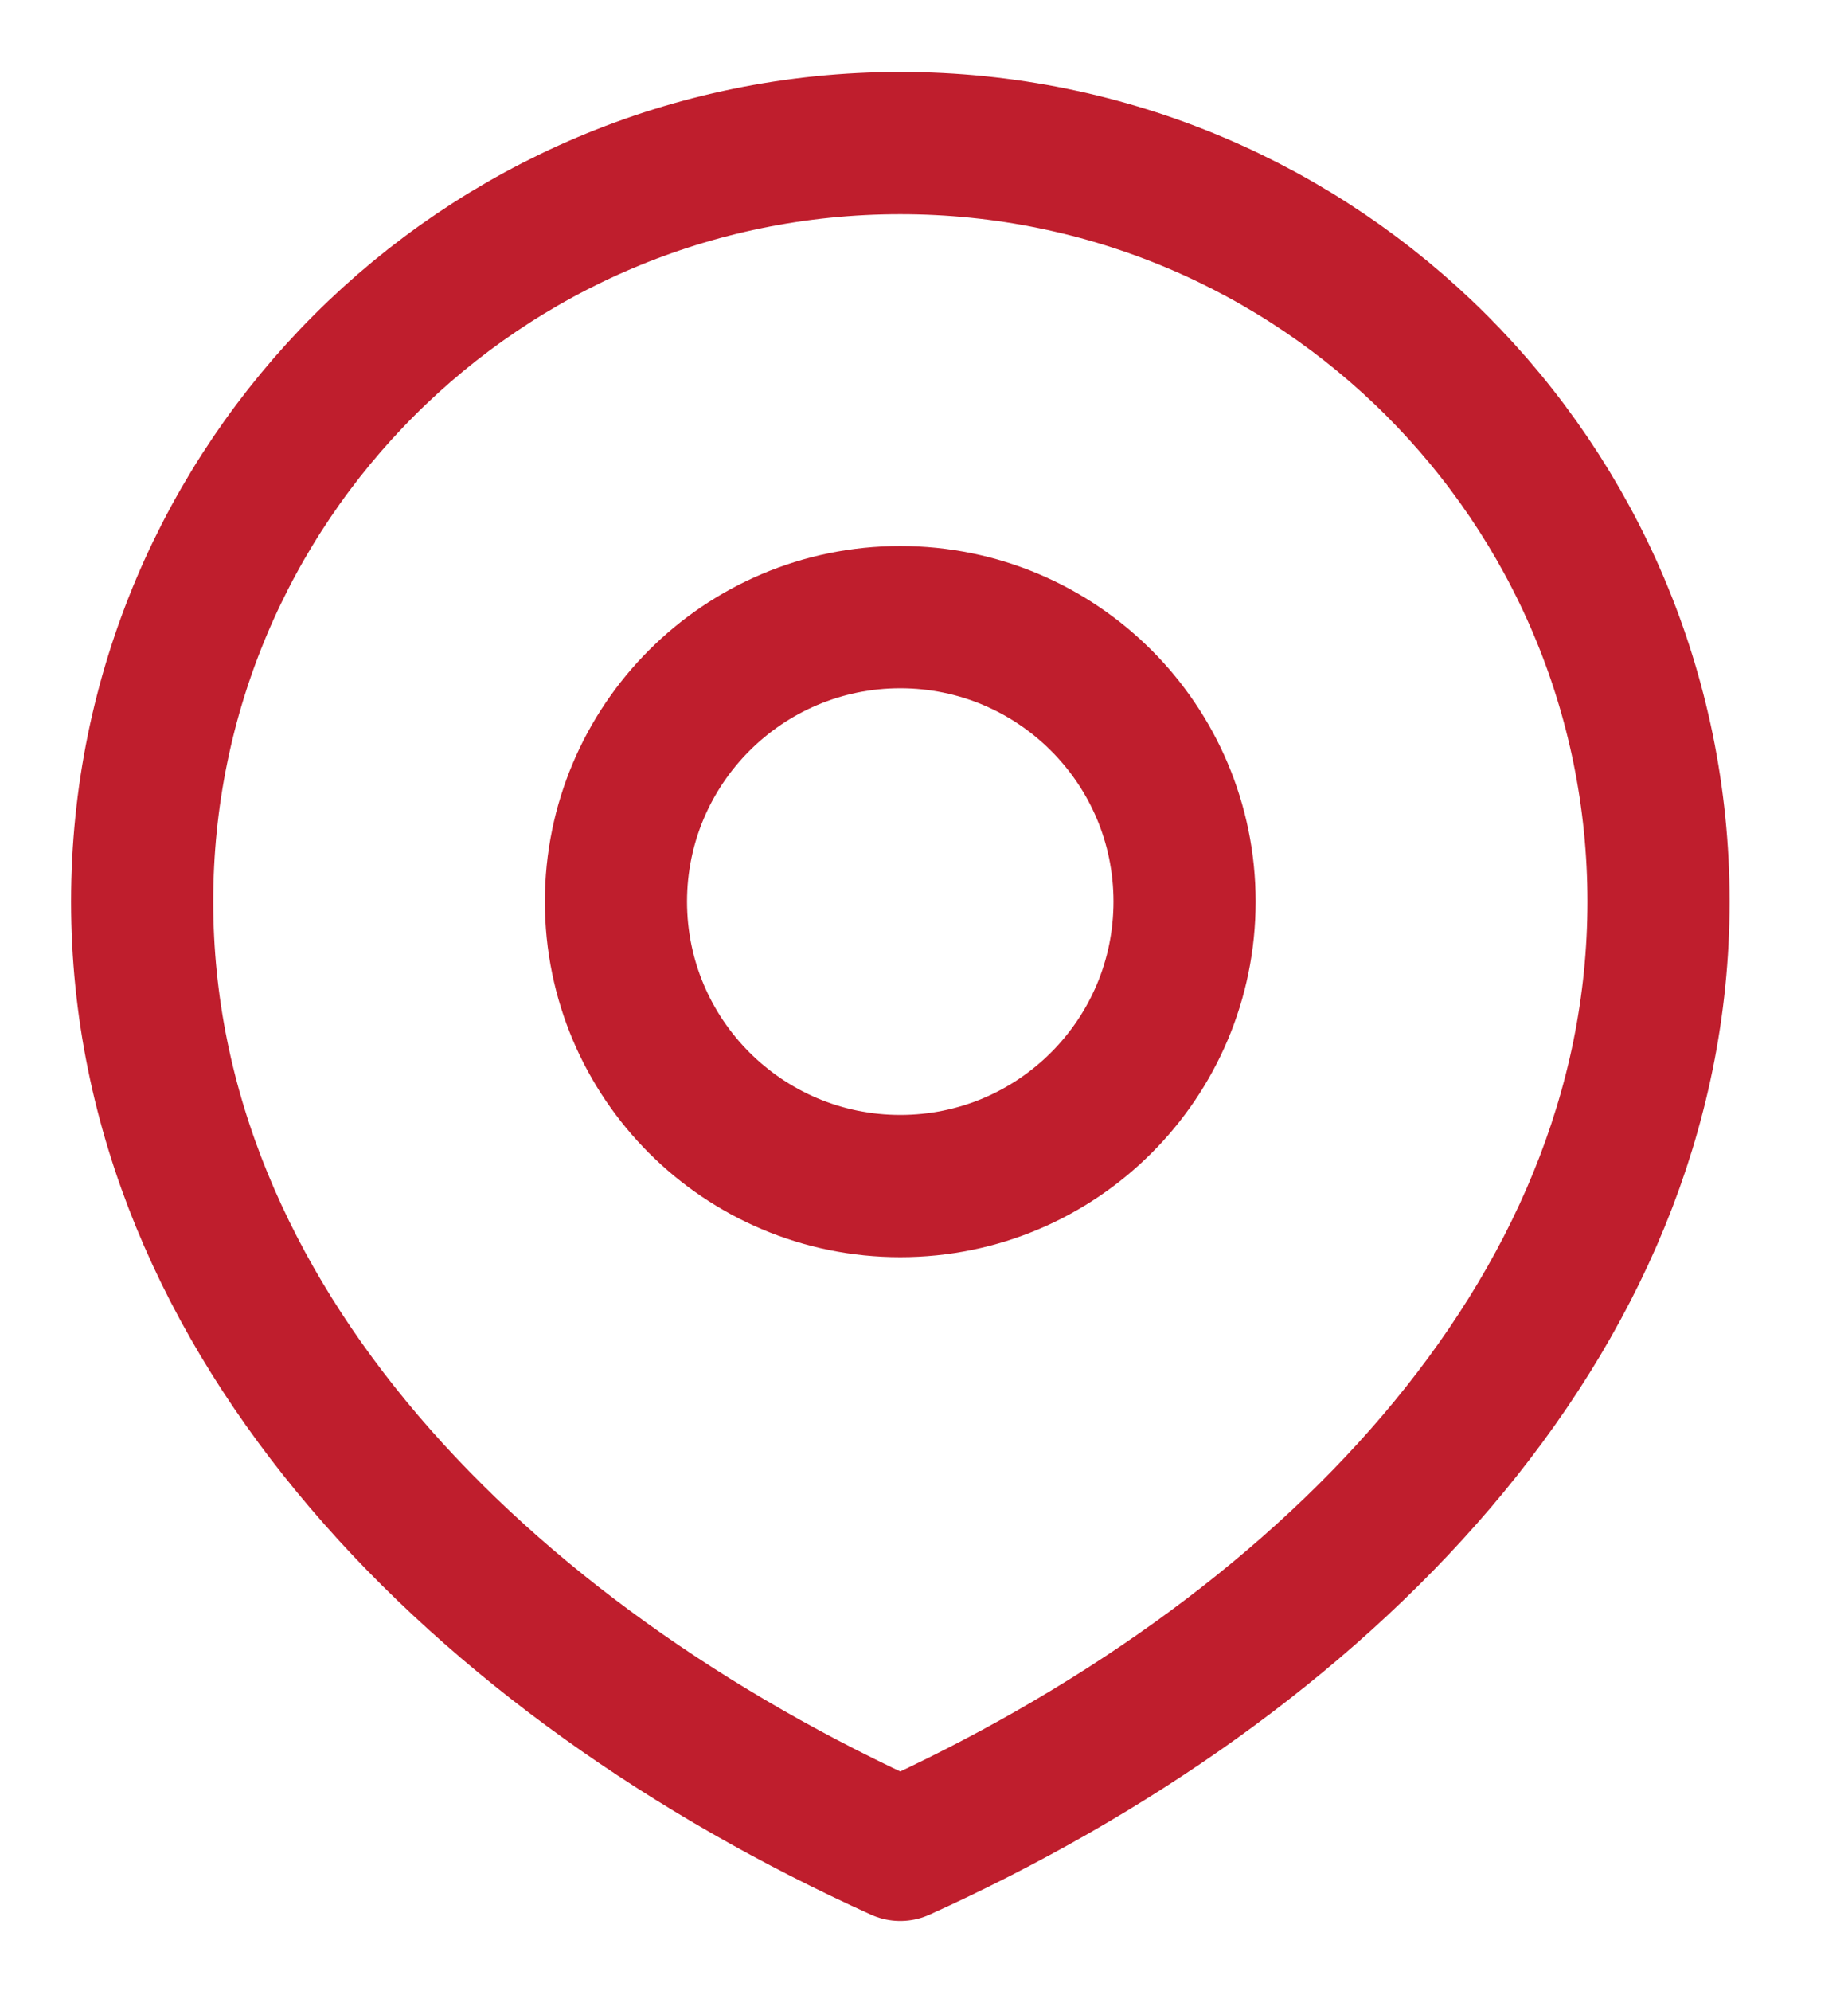
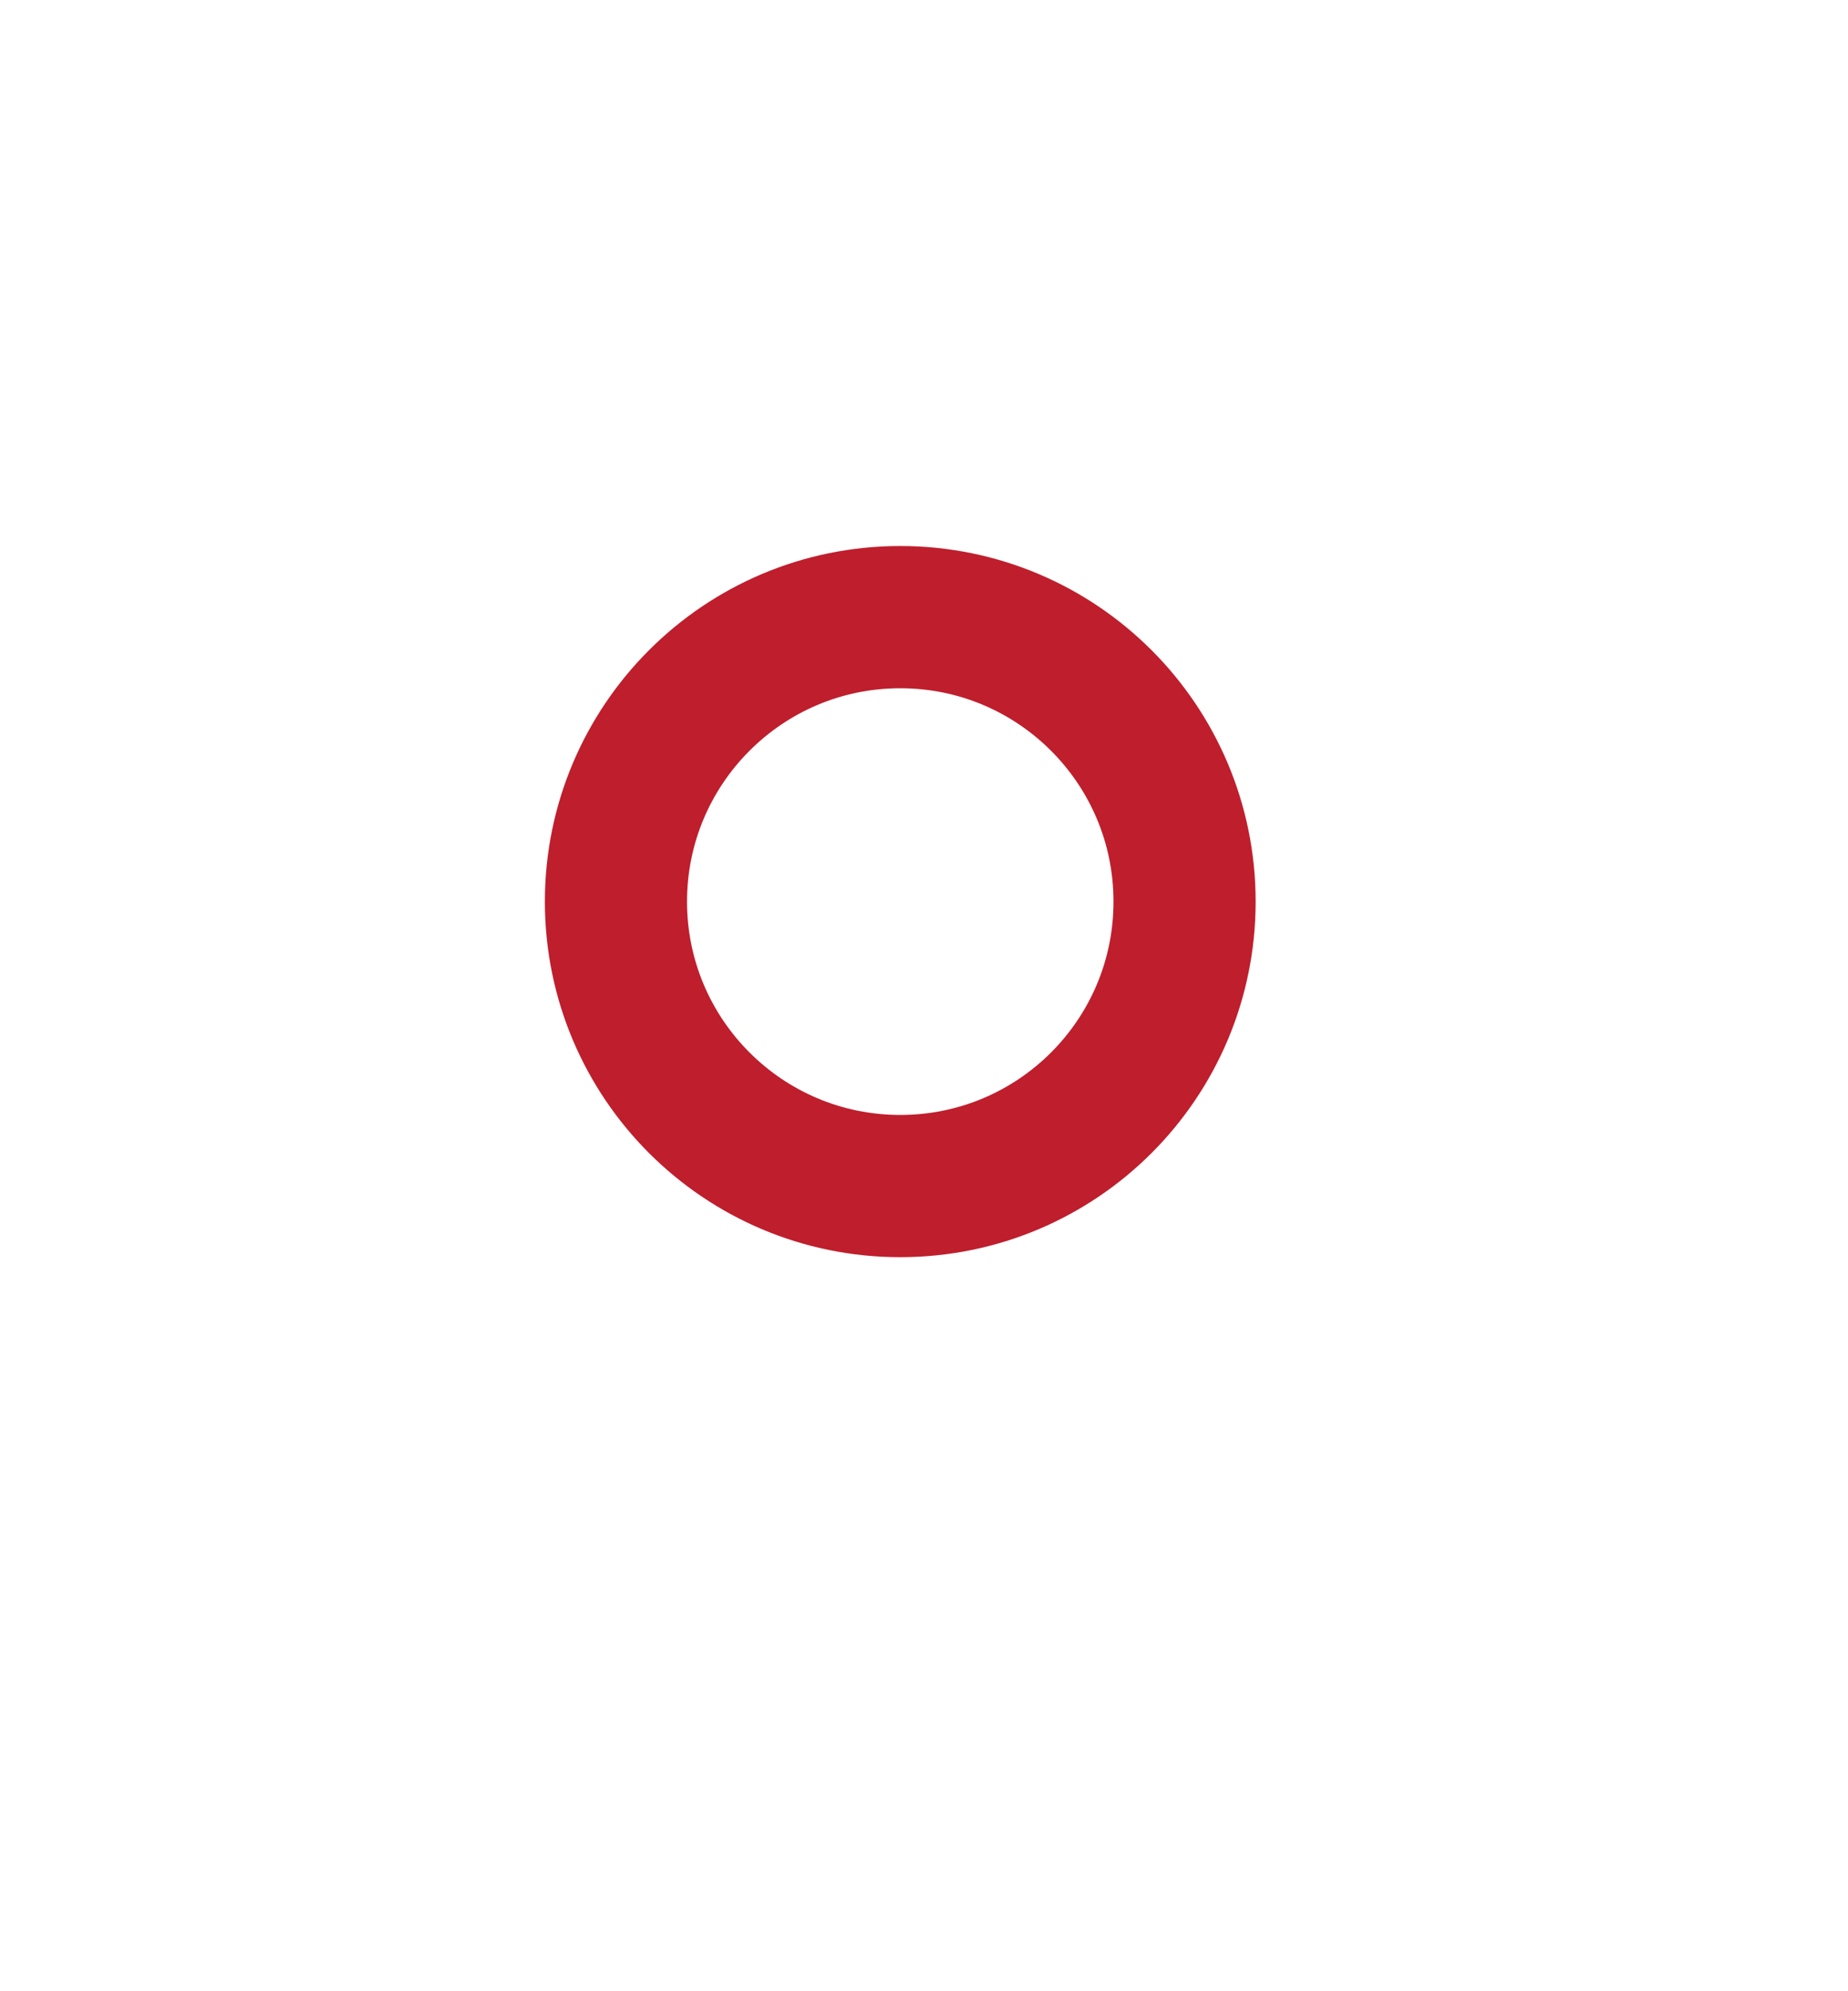
<svg xmlns="http://www.w3.org/2000/svg" width="13" height="14" viewBox="0 0 13 14" fill="none">
  <path d="M6.333 8.339C7.438 8.339 8.333 7.444 8.333 6.339C8.333 5.235 7.438 4.339 6.333 4.339C5.229 4.339 4.333 5.235 4.333 6.339C4.333 7.444 5.229 8.339 6.333 8.339Z" stroke="#BF1E2D" stroke-linecap="round" stroke-linejoin="round" />
-   <path d="M6.333 13.006C9.279 11.673 11.667 9.285 11.667 6.339C11.667 3.394 9.279 1.006 6.333 1.006C3.388 1.006 1 3.394 1 6.339C1 9.285 3.388 11.673 6.333 13.006Z" stroke="#BF1E2D" stroke-linecap="round" stroke-linejoin="round" />
</svg>